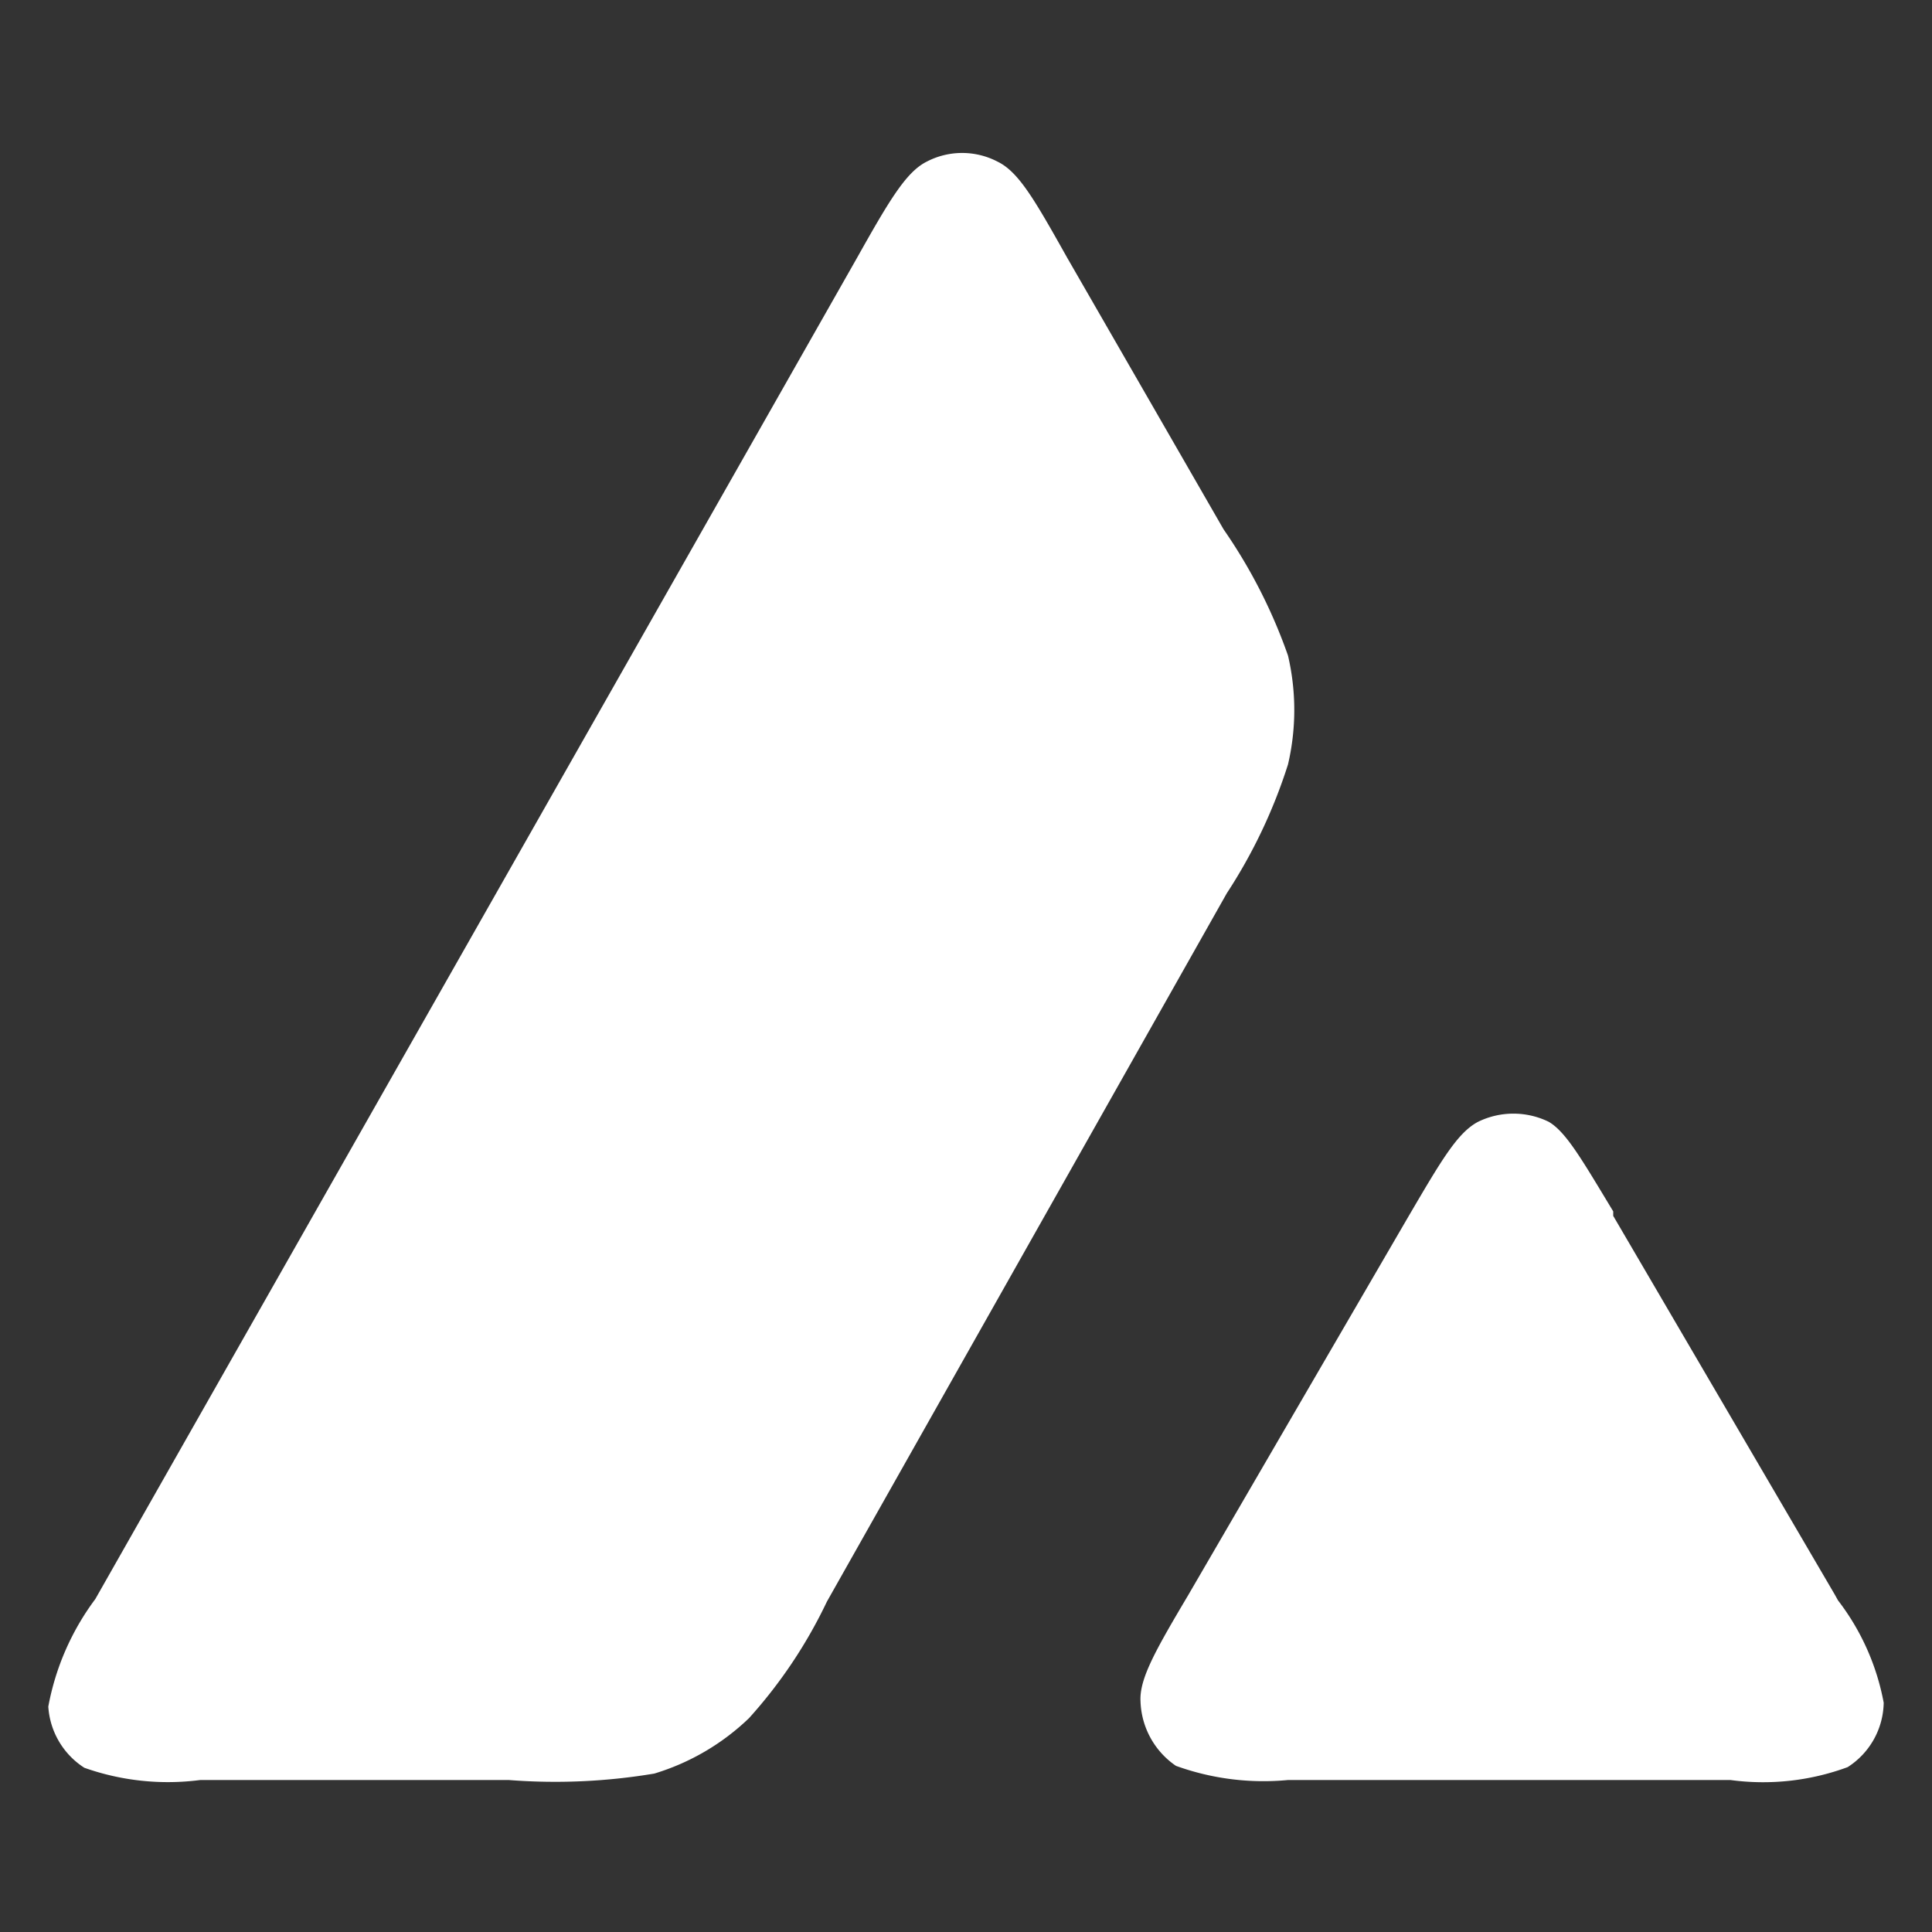
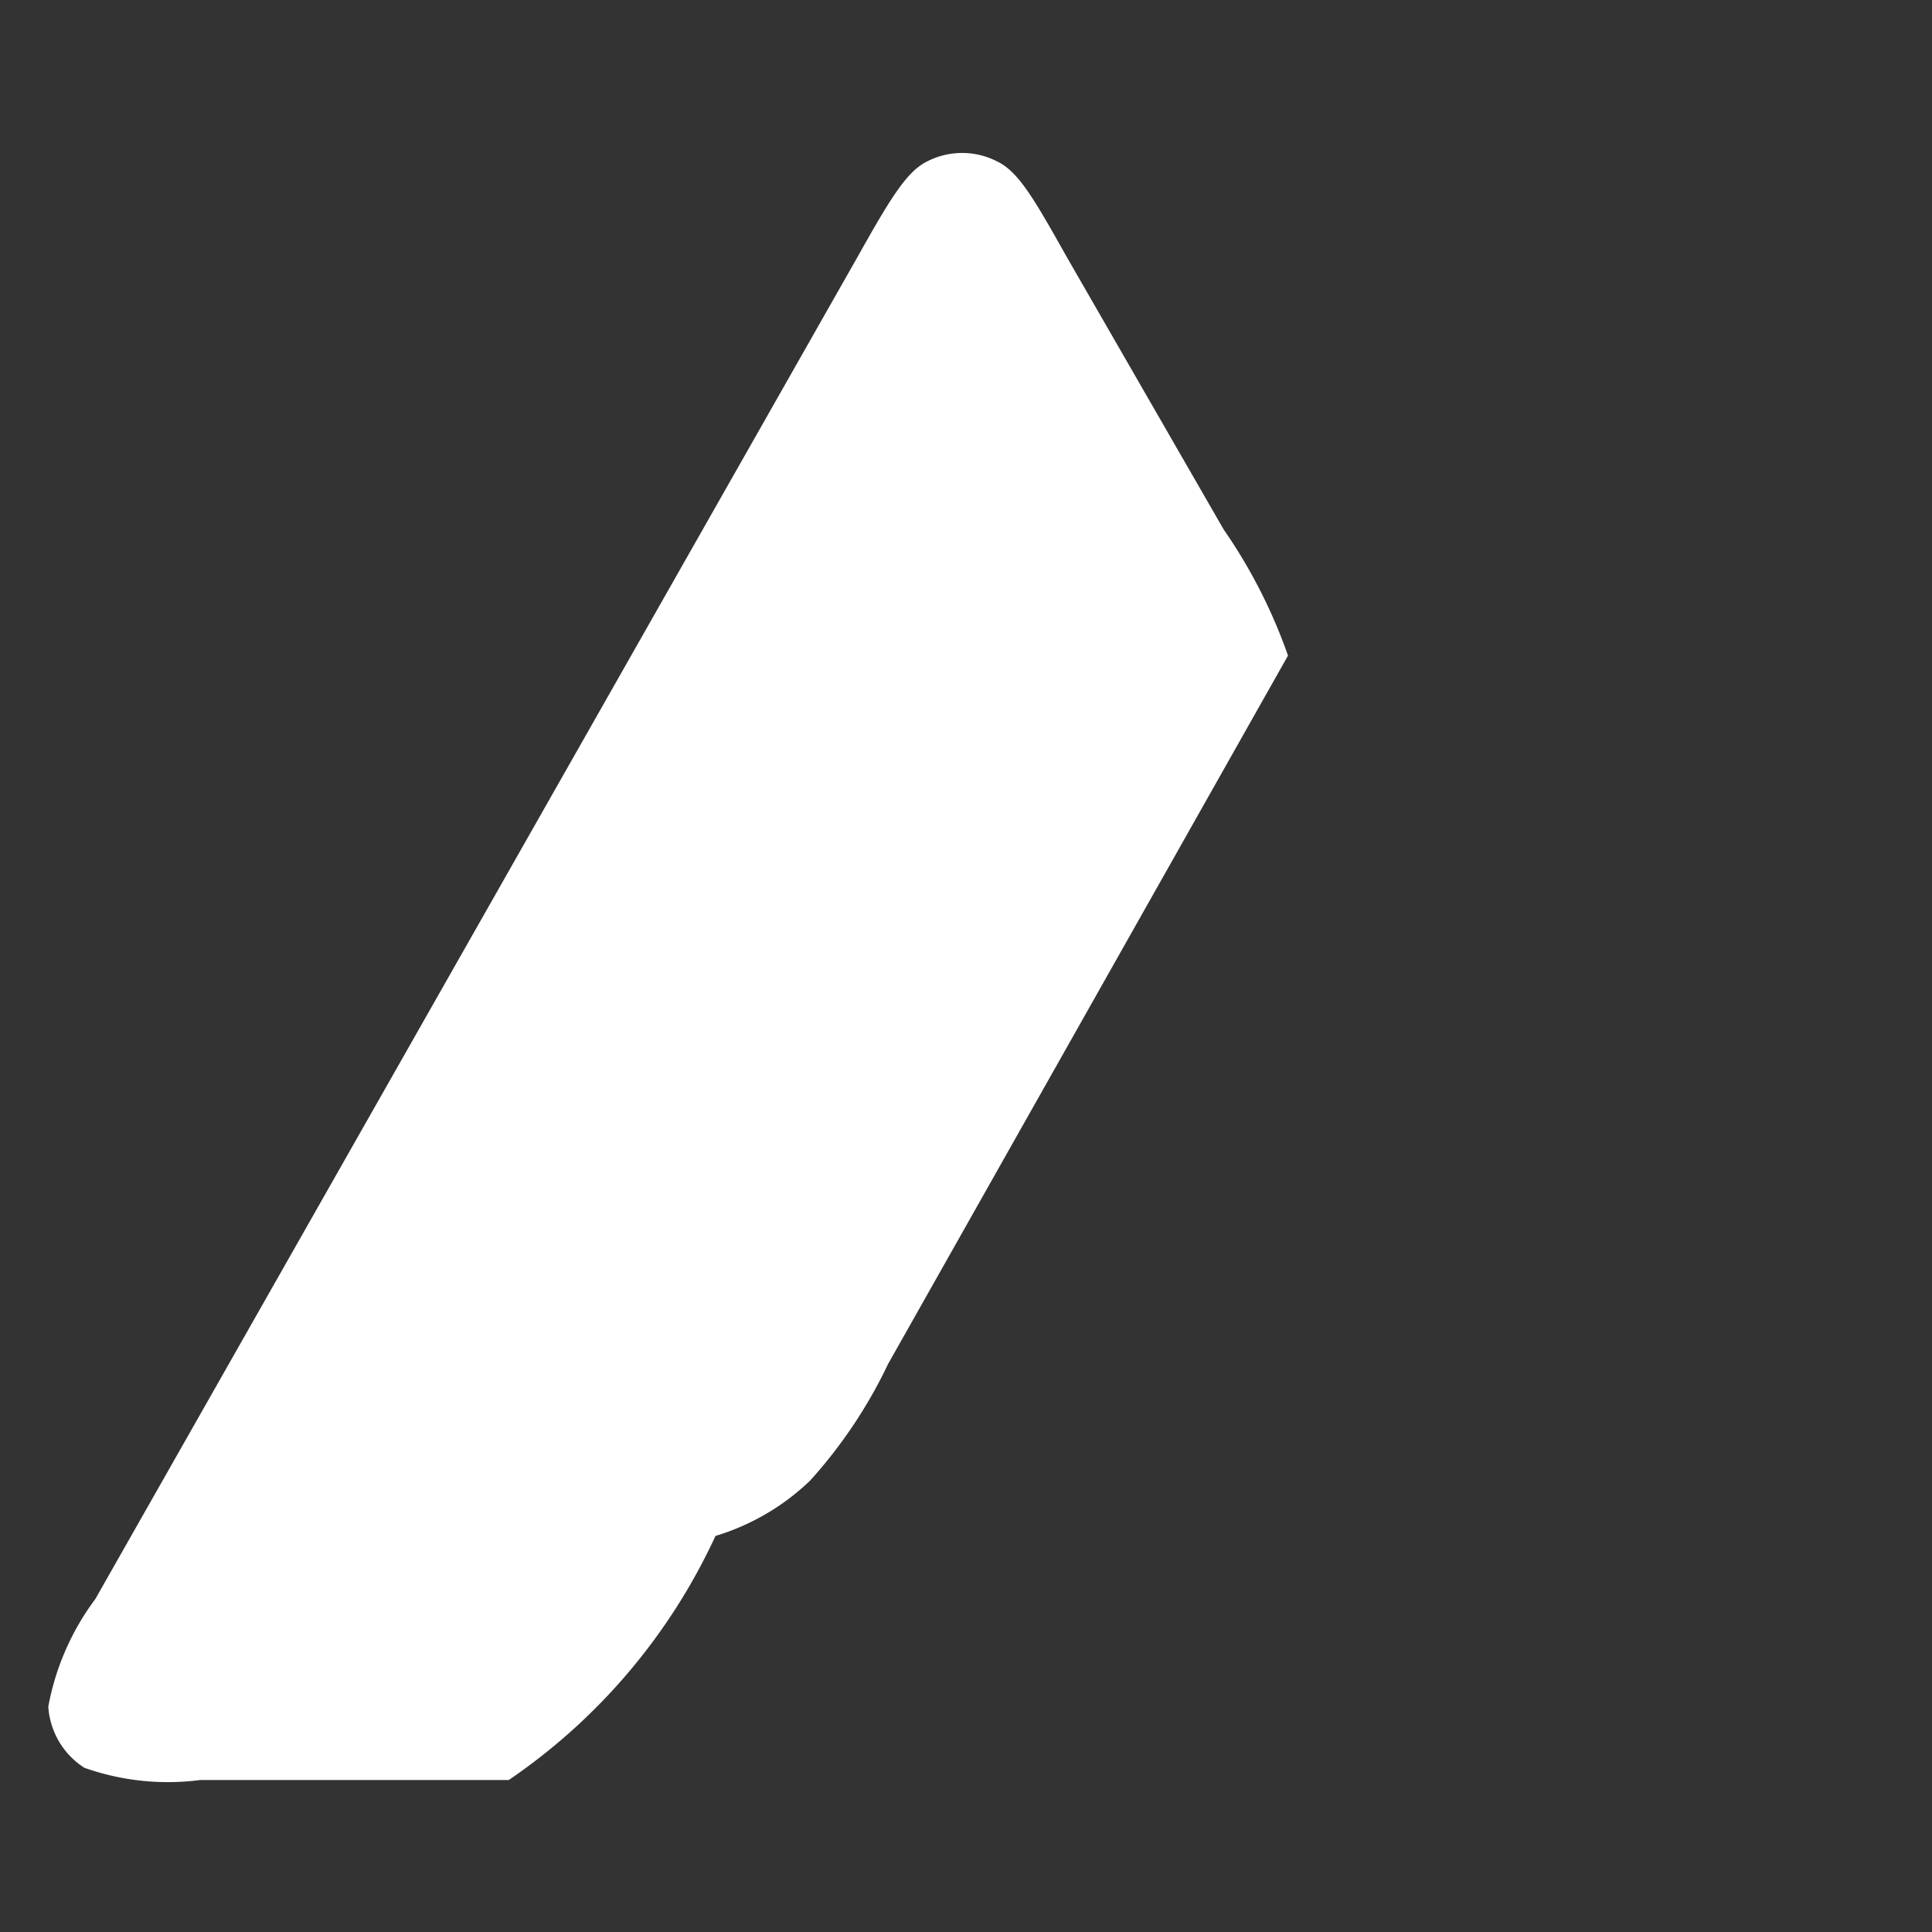
<svg xmlns="http://www.w3.org/2000/svg" width="30" height="30" viewBox="0 0 30 30">
  <rect x="0" y="0" width="30" height="30" fill="#333333" stroke="none" />
  <defs>
    <style>.cls-1{fill:#fff;fill-rule:evenodd;}</style>
  </defs>
  <g id="Avalanche_AVAX_" data-name="Avalanche (AVAX)">
-     <path class="cls-1" d="M7.9,27.64H3.11a3.89,3.89,0,0,1-1.8-.19,1.22,1.22,0,0,1-.56-.95,4,4,0,0,1,.73-1.67L13.31,4c.5-.89.76-1.33,1.08-1.49a1.19,1.19,0,0,1,1.1,0c.33.16.58.6,1.08,1.49L19,8.22v0A8.19,8.19,0,0,1,20,10.18a3.71,3.71,0,0,1,0,1.69,8.16,8.16,0,0,1-.95,2l-6.21,11,0,0a7.51,7.51,0,0,1-1.21,1.81,3.64,3.64,0,0,1-1.47.86A9.3,9.3,0,0,1,7.9,27.64Z" />
-     <path class="cls-1" d="M20,27.64h6.87a3.79,3.79,0,0,0,1.82-.2,1.21,1.21,0,0,0,.56-1,3.72,3.72,0,0,0-.71-1.59l-.05-.09-3.44-5.88,0-.07c-.49-.81-.73-1.23-1-1.39a1.25,1.25,0,0,0-1.1,0c-.32.17-.57.6-1.08,1.47l-3.42,5.88v0c-.51.86-.76,1.3-.74,1.65a1.26,1.26,0,0,0,.55,1A4,4,0,0,0,20,27.64Z" />
+     <path class="cls-1" d="M7.9,27.64H3.11a3.89,3.89,0,0,1-1.8-.19,1.22,1.22,0,0,1-.56-.95,4,4,0,0,1,.73-1.67L13.31,4c.5-.89.76-1.33,1.08-1.49a1.19,1.19,0,0,1,1.1,0c.33.16.58.6,1.08,1.49L19,8.22v0A8.19,8.19,0,0,1,20,10.18l-6.21,11,0,0a7.51,7.51,0,0,1-1.21,1.81,3.64,3.64,0,0,1-1.47.86A9.3,9.3,0,0,1,7.9,27.64Z" />
  </g>
</svg>